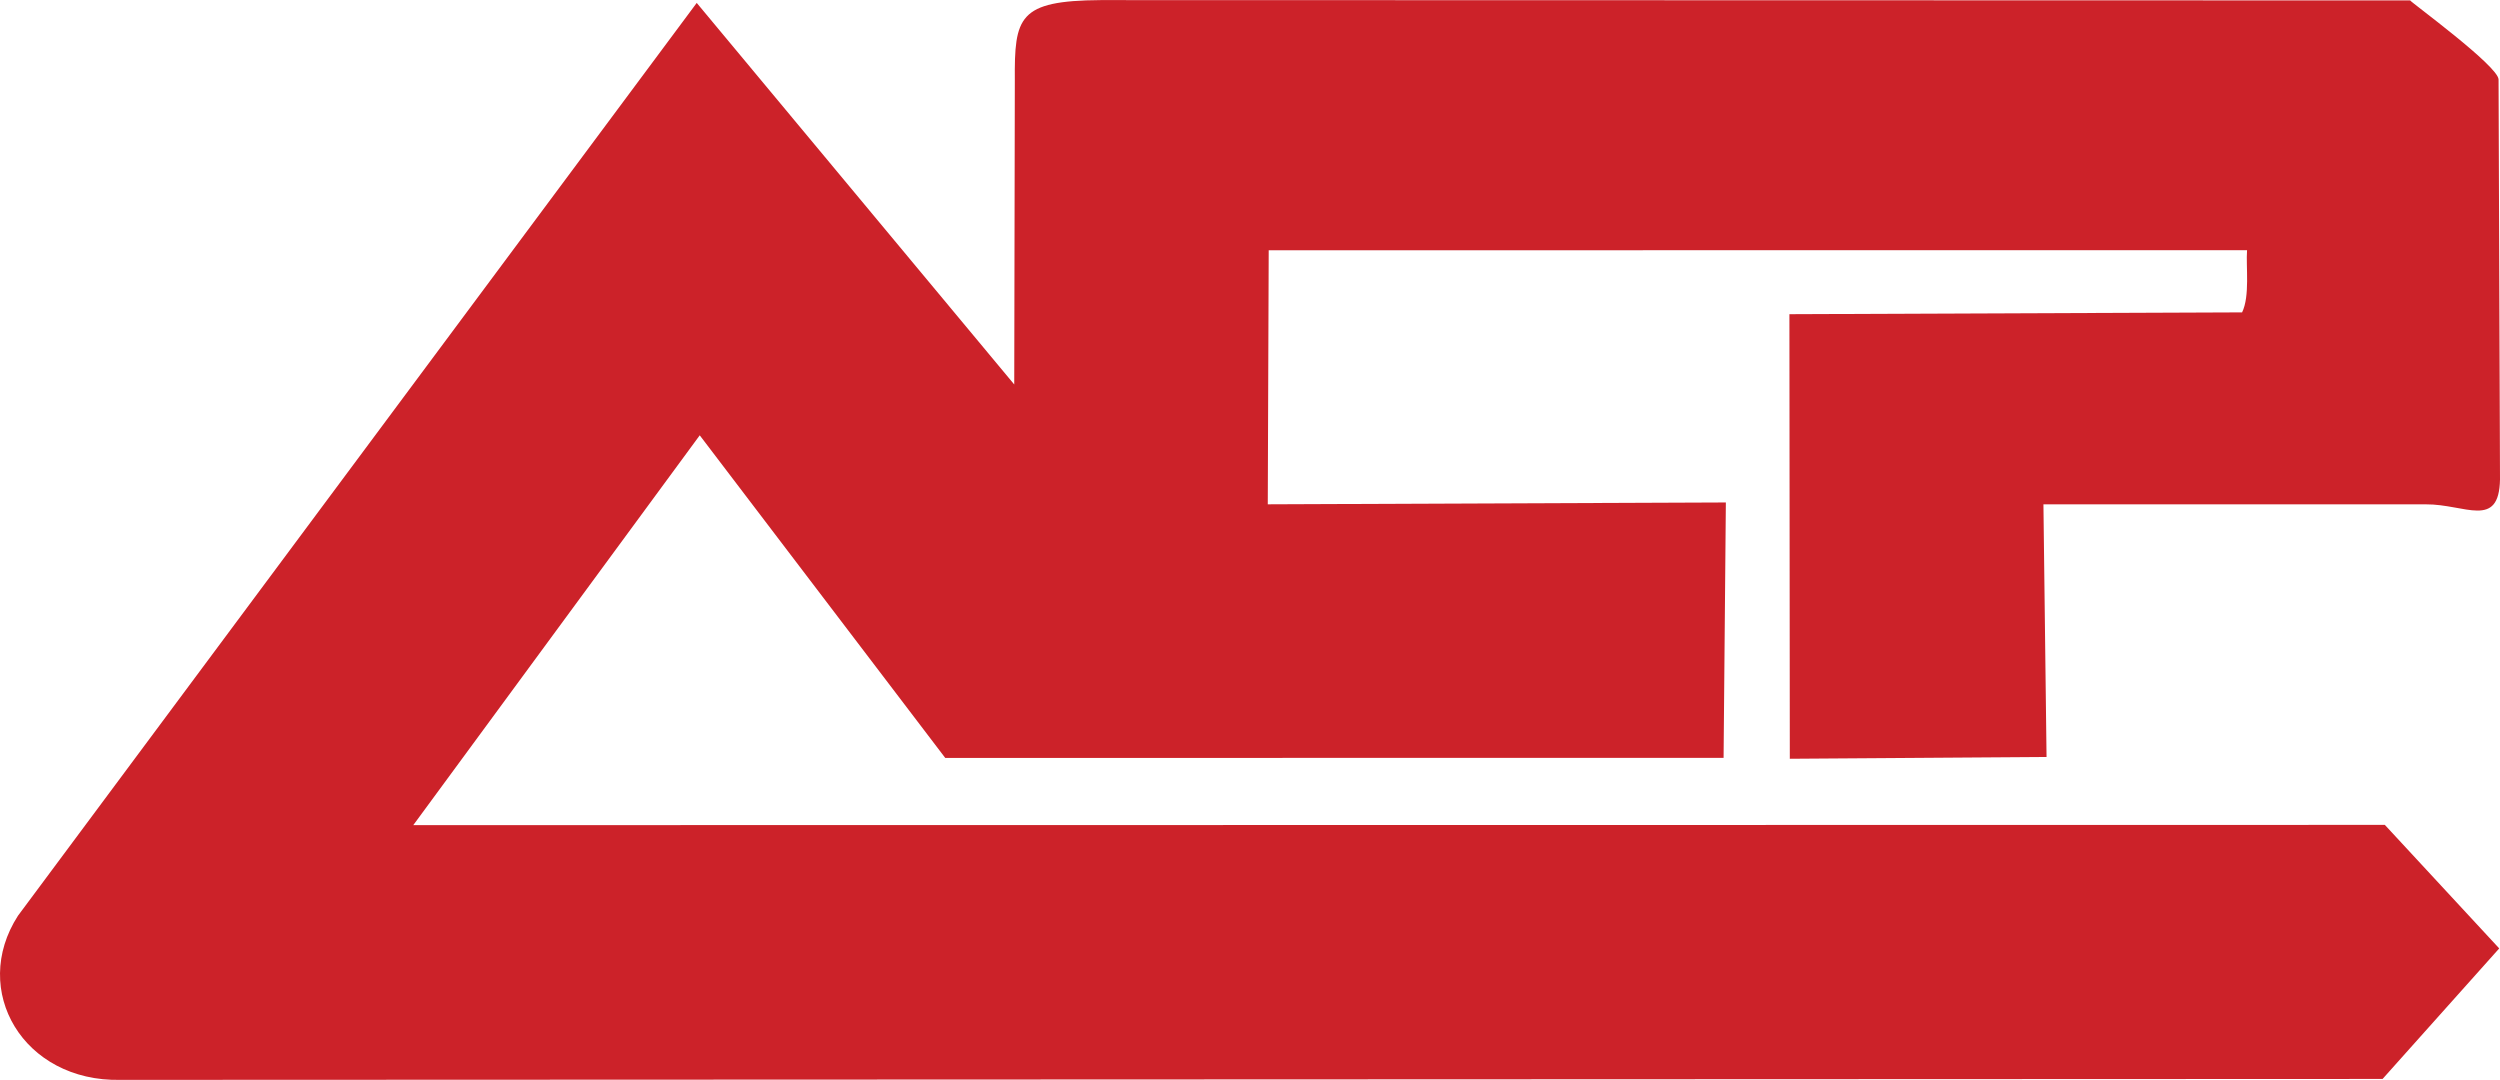
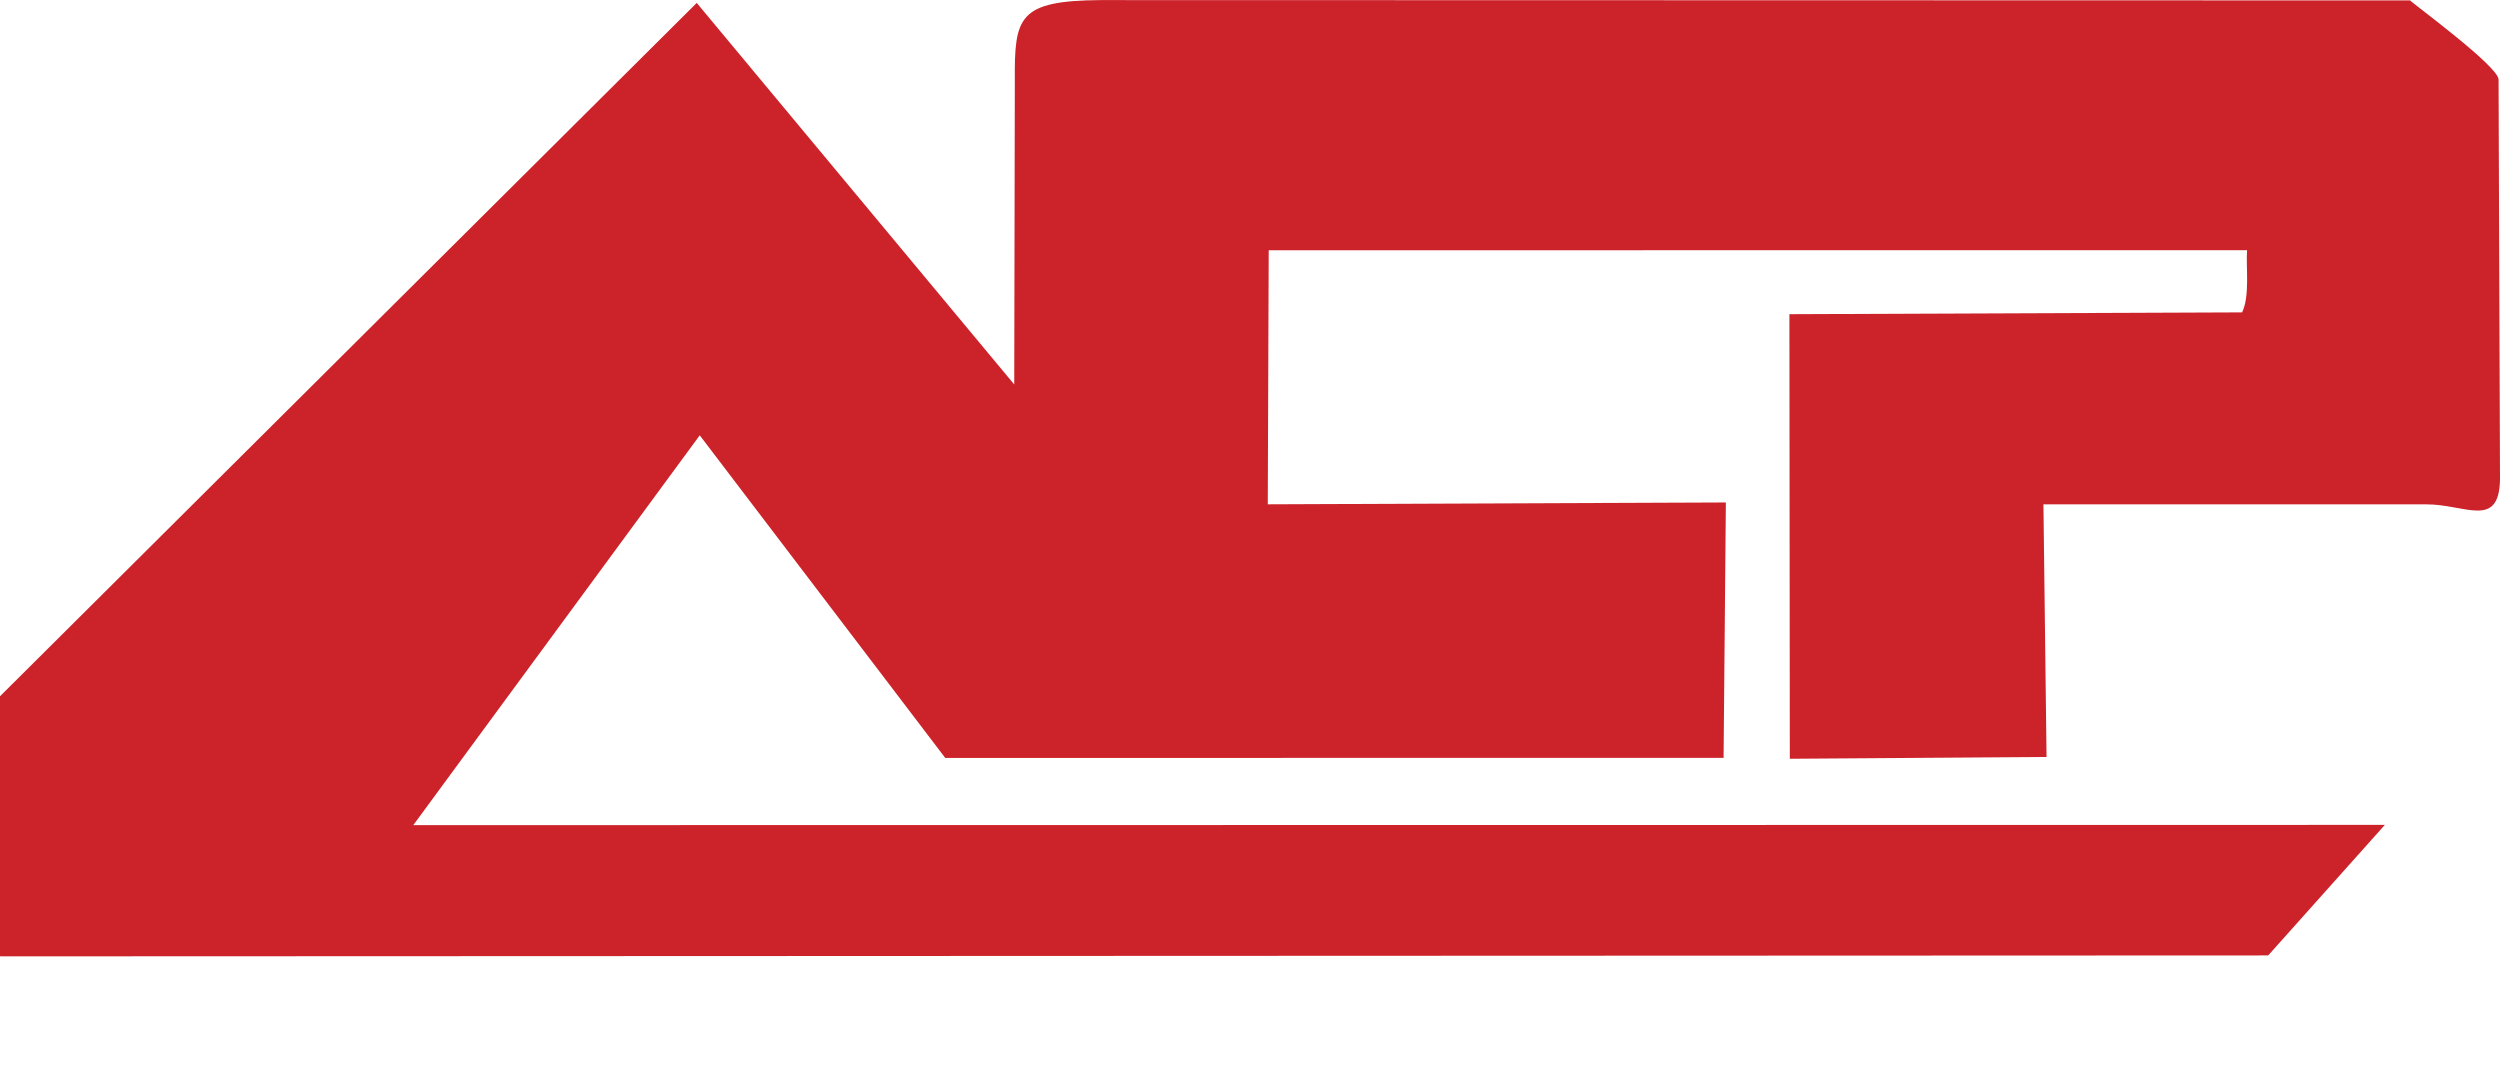
<svg xmlns="http://www.w3.org/2000/svg" width="2500" height="1080" viewBox="0 0 795.249 343.489">
-   <path d="M766.675.103c.003.43 28.086 20.867 28.116 25.165l.458 127.233c-.319 15.907-11.122 7.814-23.587 7.901l-121.648-.011.991 80.376-81.668.569-.127-141.42 143.996-.575c2.543-5.176 1.188-14.624 1.581-19.784l-311.213.023-.296 80.814 145.716-.587-.723 81.248-247.595.008-78.09-102.62-91.123 124.003 627.154-.077L795 301.661l-37.107 41.524-719.57.293c-30.945.646-47.913-28.466-32.604-52.215L221.628.896 322.63 122.27l.185-96.718C322.674 5.35 323.928.183 350.147 0l416.528.103z" fill-rule="evenodd" clip-rule="evenodd" fill="#cc2229" />
+   <path d="M766.675.103c.003.43 28.086 20.867 28.116 25.165l.458 127.233c-.319 15.907-11.122 7.814-23.587 7.901l-121.648-.011.991 80.376-81.668.569-.127-141.42 143.996-.575c2.543-5.176 1.188-14.624 1.581-19.784l-311.213.023-.296 80.814 145.716-.587-.723 81.248-247.595.008-78.09-102.62-91.123 124.003 627.154-.077l-37.107 41.524-719.57.293c-30.945.646-47.913-28.466-32.604-52.215L221.628.896 322.63 122.27l.185-96.718C322.674 5.35 323.928.183 350.147 0l416.528.103z" fill-rule="evenodd" clip-rule="evenodd" fill="#cc2229" />
</svg>